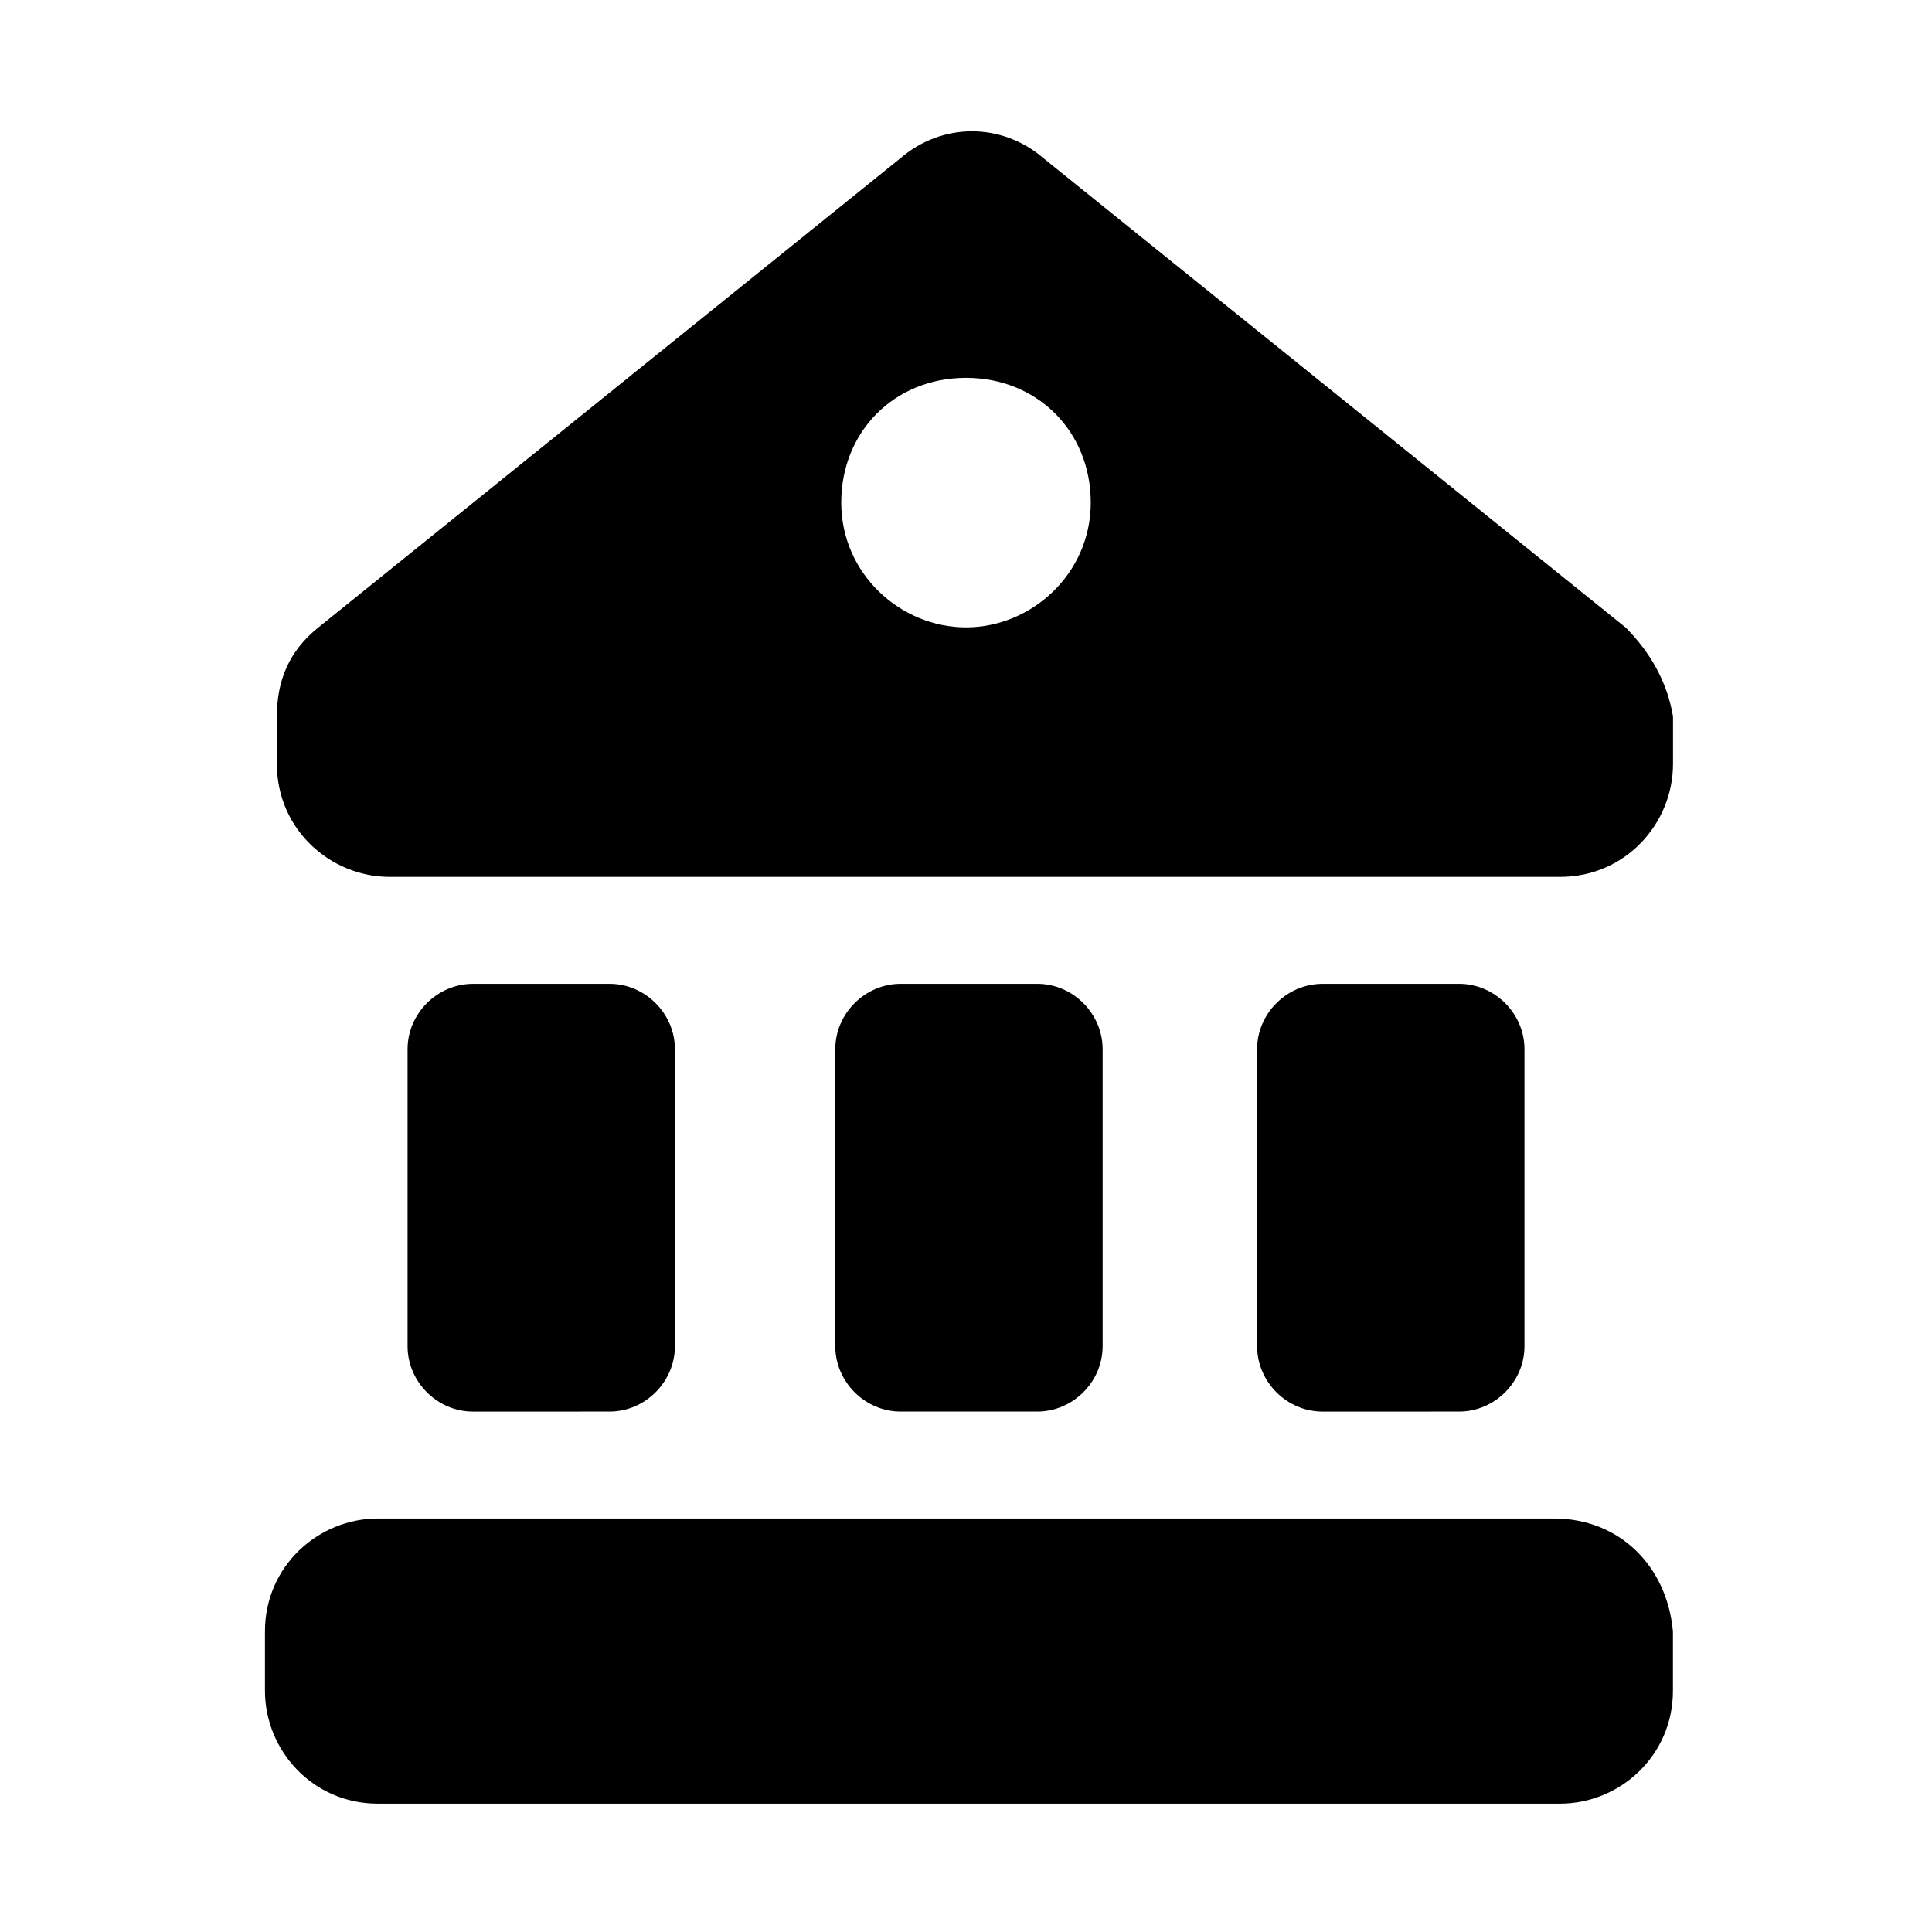
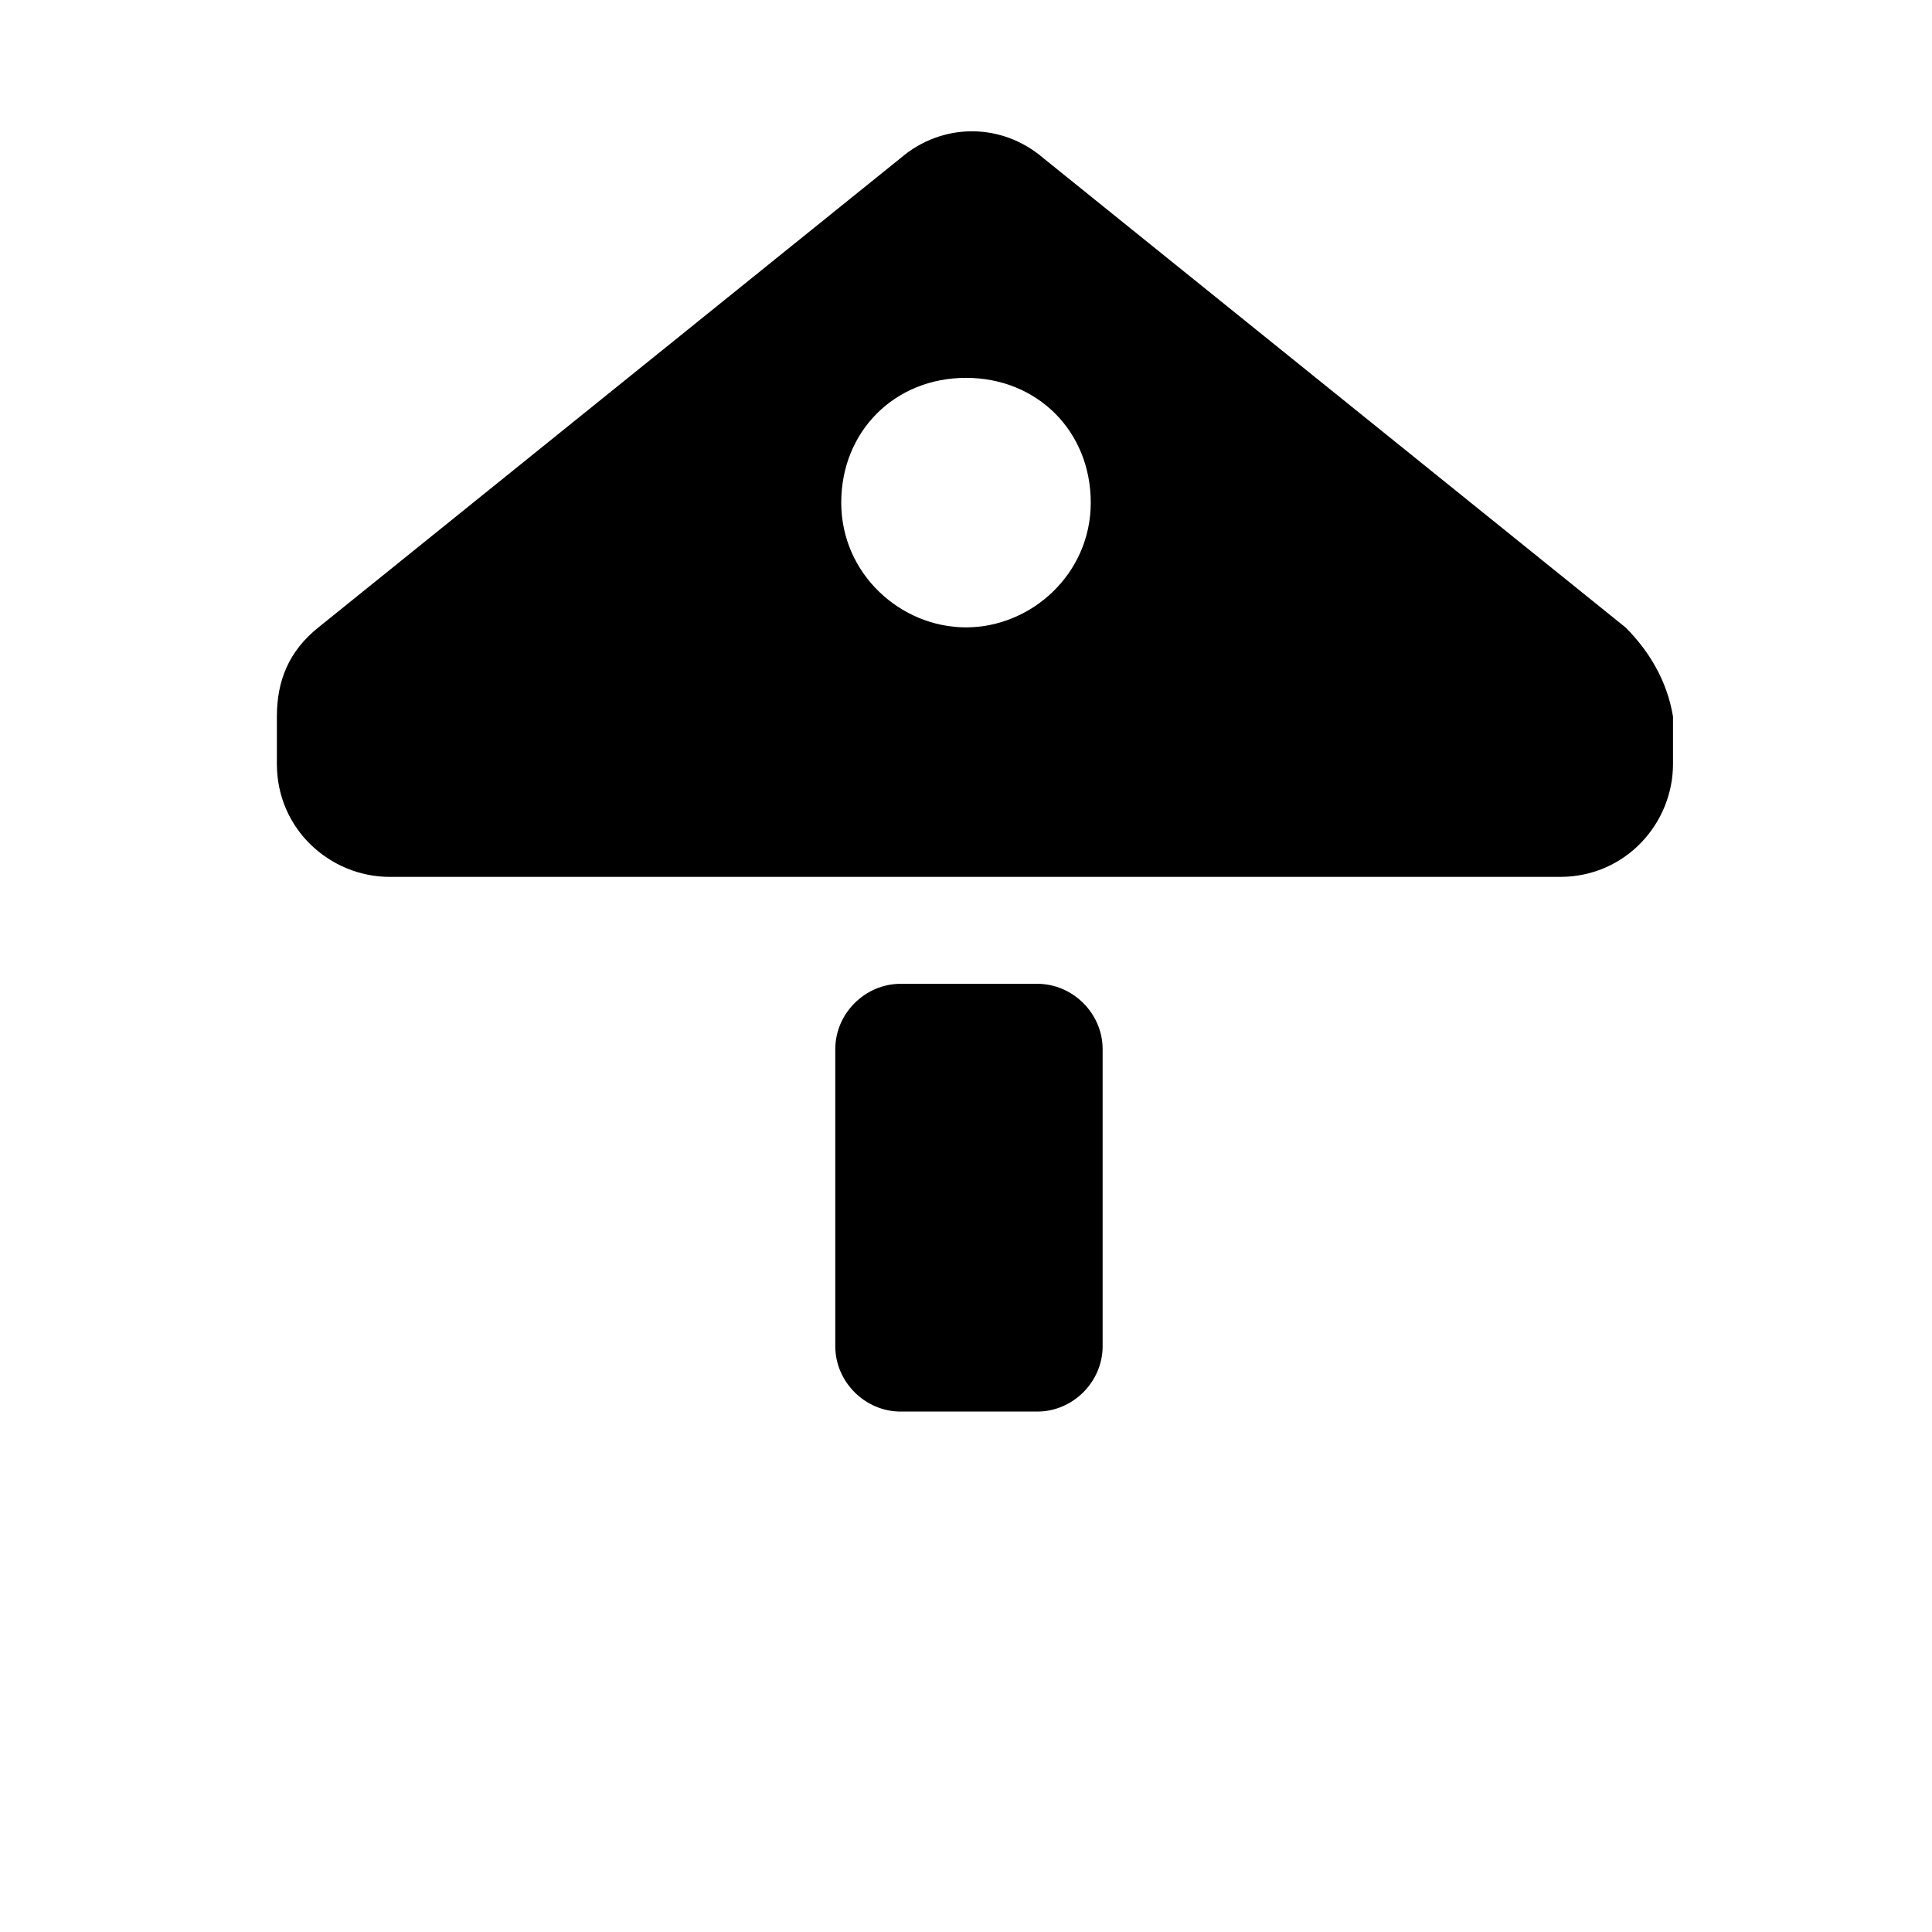
<svg xmlns="http://www.w3.org/2000/svg" fill="#000000" width="800px" height="800px" version="1.1" viewBox="144 144 512 512">
  <g>
-     <path d="m555.86 546.42h-311.73c-15.742 0-29.914 12.594-29.914 29.914v15.742c0 15.742 12.594 29.914 29.914 29.914h313.3c15.742 0 29.914-12.594 29.914-29.914v-15.742c-1.574-17.32-14.168-29.914-31.488-29.914z" />
-     <path d="m305.54 518.08c9.445 0 17.32-7.871 17.32-17.32v-78.719c0-9.445-7.871-17.32-17.32-17.32l-36.211 0.004c-9.445 0-17.32 7.871-17.32 17.32v78.719c0 9.445 7.871 17.32 17.32 17.32z" />
    <path d="m418.89 518.08c9.445 0 17.32-7.871 17.32-17.32v-78.719c0-9.445-7.871-17.32-17.32-17.32h-36.211c-9.445 0-17.32 7.871-17.32 17.32v78.719c0 9.445 7.871 17.32 17.32 17.32z" />
-     <path d="m530.68 518.08c9.445 0 17.32-7.871 17.32-17.32v-78.719c0-9.445-7.871-17.32-17.32-17.32l-36.215 0.004c-9.445 0-17.32 7.871-17.32 17.32v78.719c0 9.445 7.871 17.32 17.32 17.32z" />
    <path d="m574.76 310.26-154.29-124.38c-11.02-9.445-26.766-9.445-37.785 0l-154.29 124.38c-7.871 6.297-11.02 14.168-11.02 23.617v12.594c0 17.32 14.168 29.914 29.914 29.914h310.16c17.32 0 29.914-14.168 29.914-29.914v-12.594c-1.574-9.449-6.297-17.32-12.594-23.617zm-174.76 0c-17.32 0-33.062-14.168-33.062-33.062 0-18.895 14.168-33.062 33.062-33.062s33.062 14.168 33.062 33.062c0 18.891-15.746 33.062-33.062 33.062z" />
  </g>
</svg>